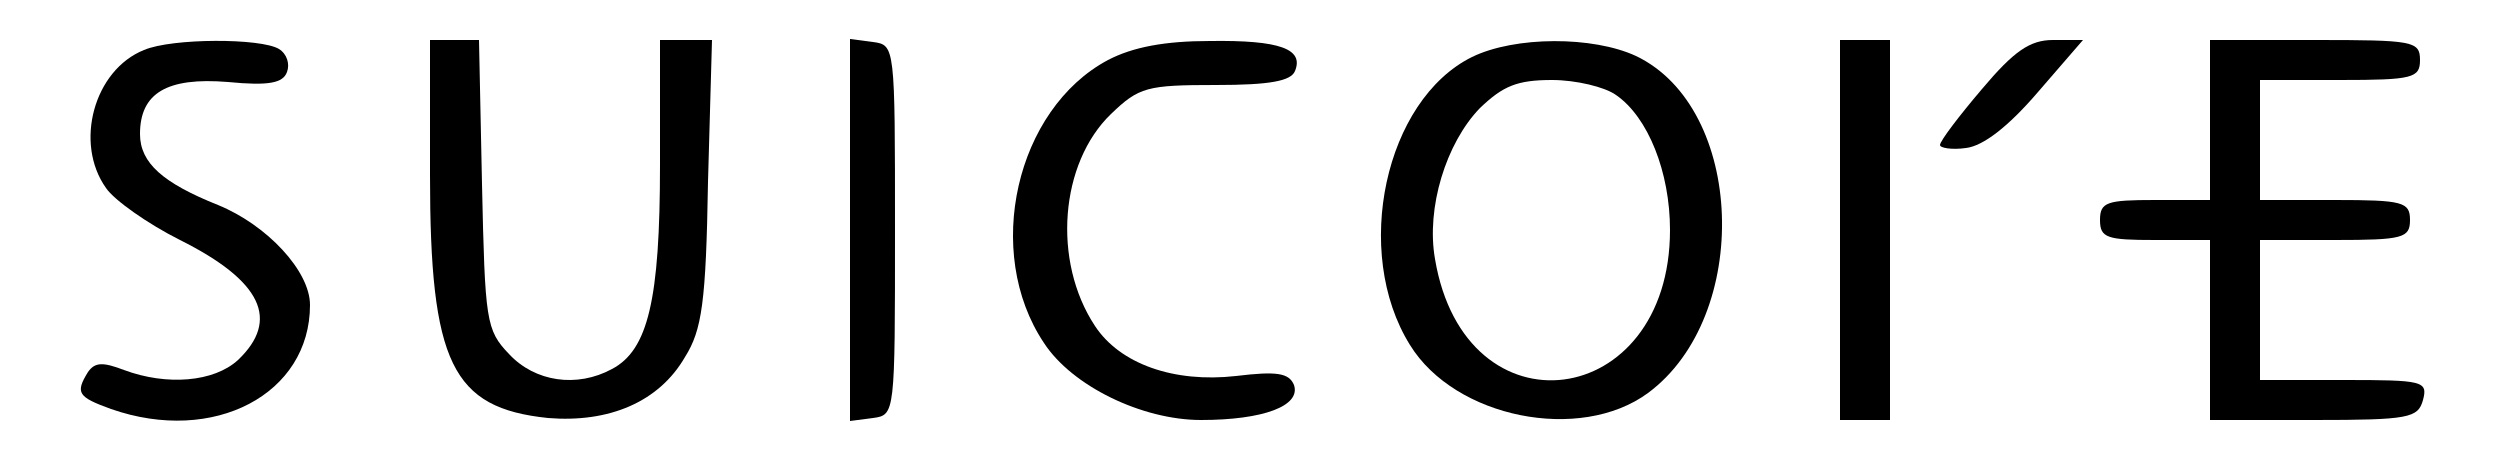
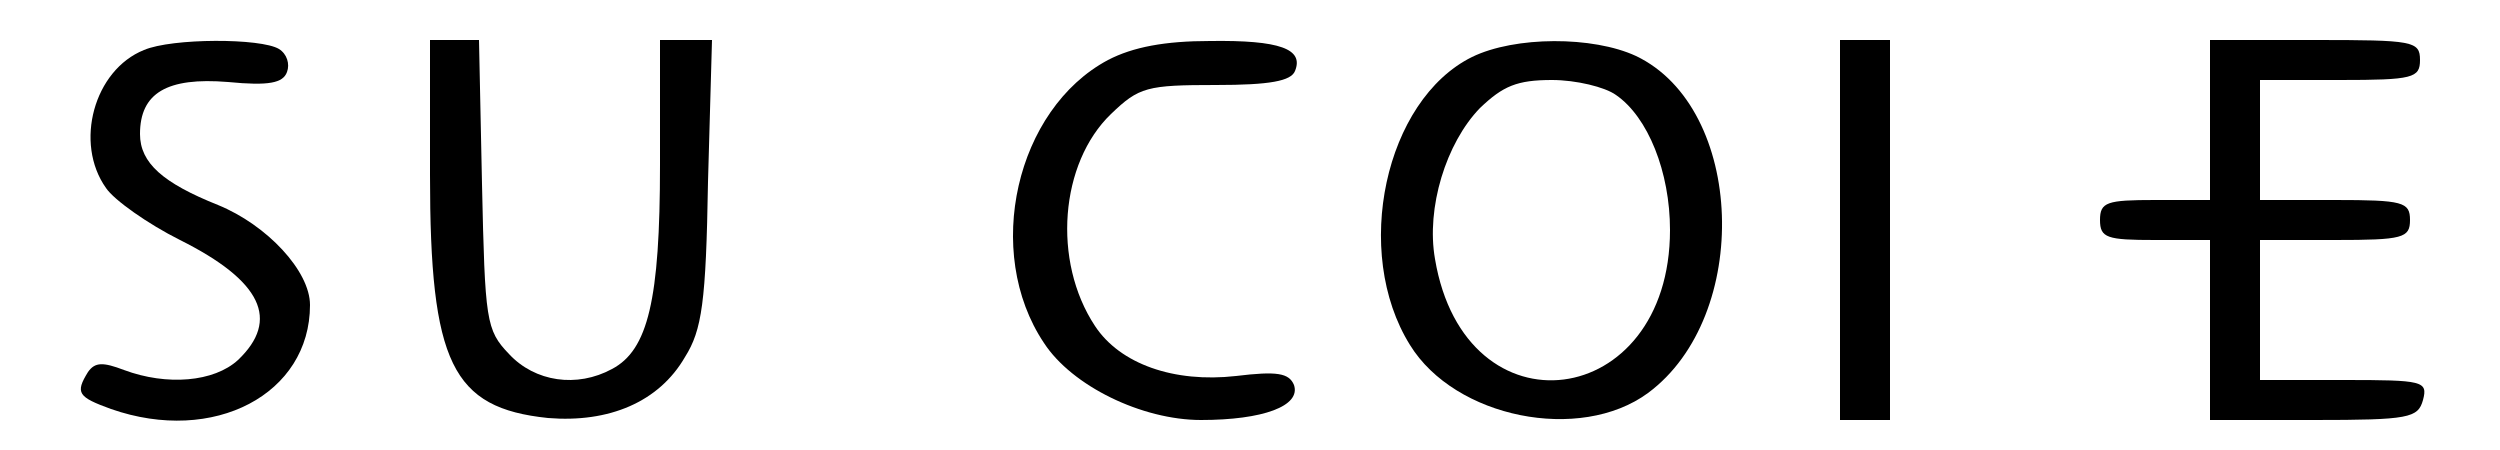
<svg xmlns="http://www.w3.org/2000/svg" height="45pt" preserveAspectRatio="xMidYMid meet" viewBox="0 0 250 45" width="250pt">
  <g transform="matrix(.1 0 0 -.1 0 45)">
    <path d="m144 400c-50-20-70-93-38-138 8-12 42-36 74-52 82-41 100-80 58-120-24-22-71-26-114-10-21 8-29 8-36-2-13-21-10-25 23-37 103-36 199 15 199 104 0 34-43 80-92 100-55 22-78 42-78 71 0 41 27 57 88 52 41-4 55-1 59 10 3 8 0 18-8 23-18 11-107 11-135-1z" />
    <path d="m430 275c0-188 22-233 118-243 61-5 111 16 137 61 17 27 21 55 23 175l4 142h-26-26v-125c0-135-12-185-48-204-35-19-77-13-103 15-23 24-24 33-27 170l-3 144h-25-24z" />
-     <path d="m850 220v-191l23 3c22 3 22 4 22 188s0 185-22 188l-23 3z" />
    <path d="m1108 390c-92-49-125-192-64-283 28-43 98-77 157-77 62 0 100 14 93 35-5 12-17 14-58 9-62-7-116 12-141 50-43 65-35 163 16 212 28 27 36 29 105 29 54 0 75 4 79 14 9 22-15 31-85 30-45 0-77-6-102-19z" />
    <path d="m1472 393c-87-43-120-195-62-288 45-73 170-98 238-48 104 77 97 285-12 337-43 20-121 20-164-1zm144-38c32-22 54-77 54-135 0-181-205-208-235-29-9 51 11 116 45 151 23 22 37 28 72 28 24 0 53-7 64-15z" />
    <path d="m1840 220v-190h25 25v190 190h-25-25z" />
-     <path d="m1982 361c-23-27-42-52-42-56 0-3 12-5 26-3 17 2 42 21 72 56l45 52h-30c-23 0-39-11-71-49z" />
    <path d="m2210 330v-80h-55c-48 0-55-2-55-20s7-20 55-20h55v-90-90h104c95 0 104 2 109 20 5 19 0 20-79 20h-84v70 70h75c68 0 75 2 75 20s-7 20-75 20h-75v60 60h80c73 0 80 2 80 20 0 19-7 20-105 20h-105z" />
  </g>
</svg>